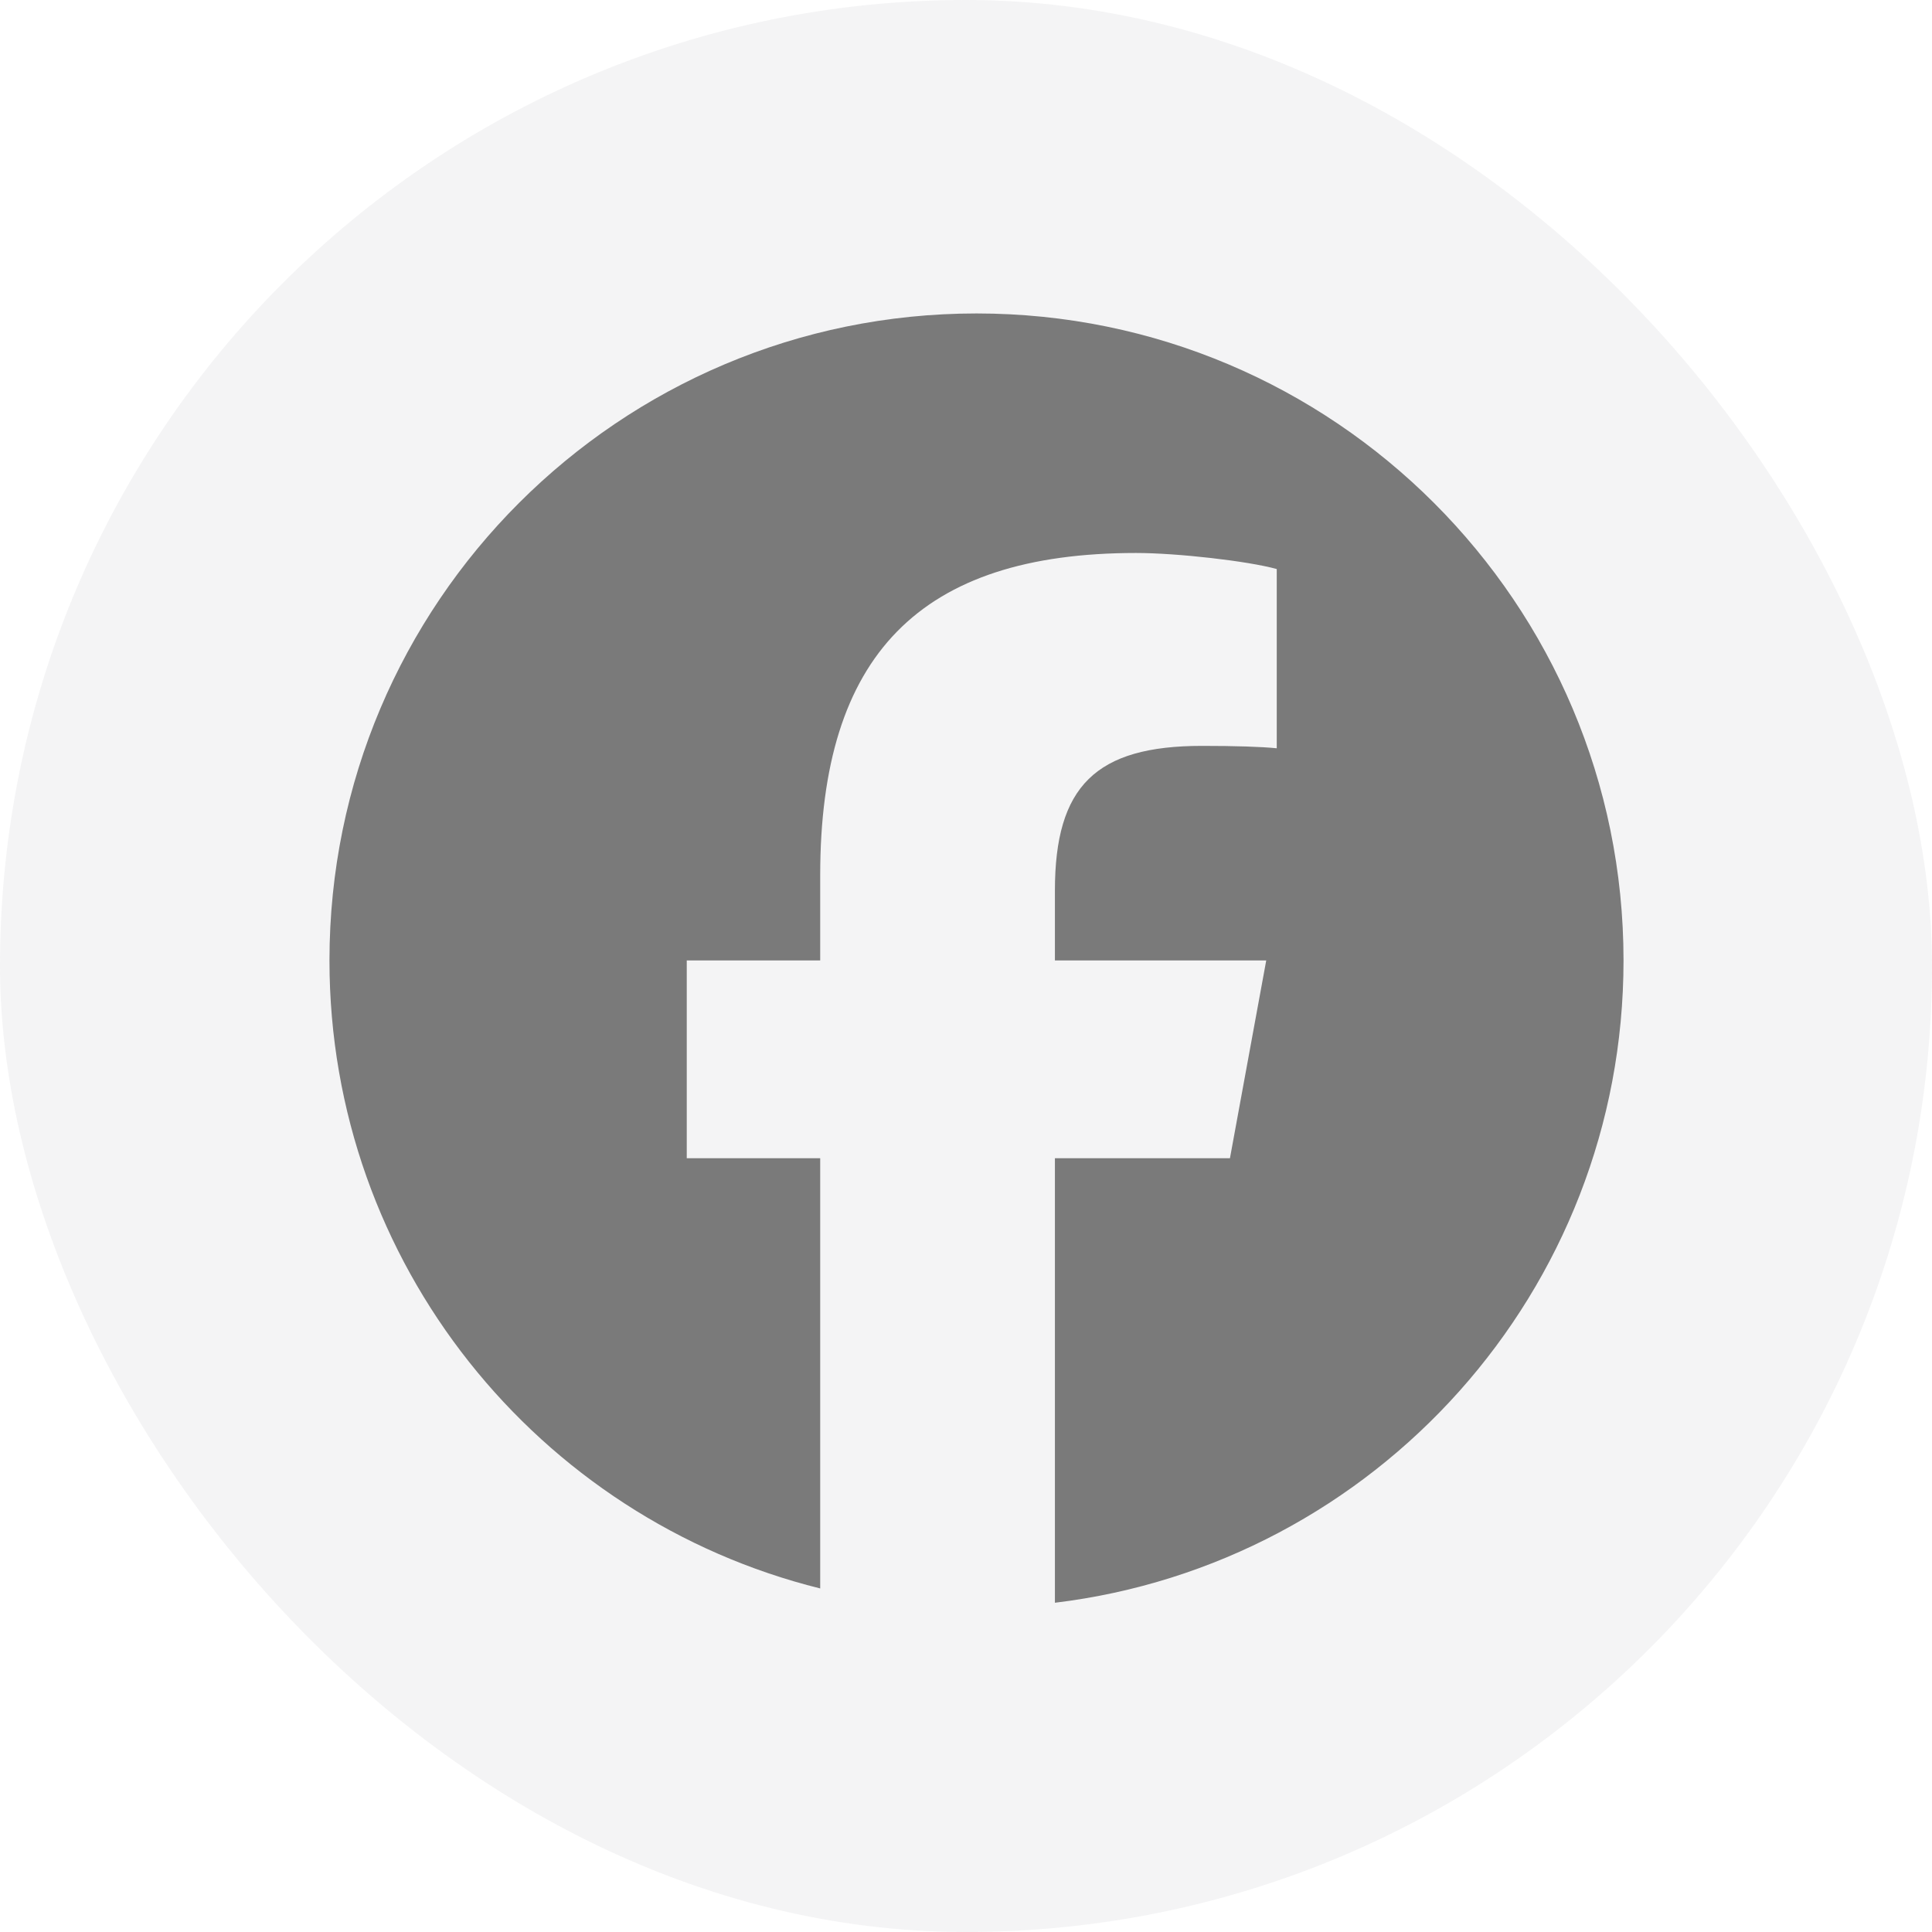
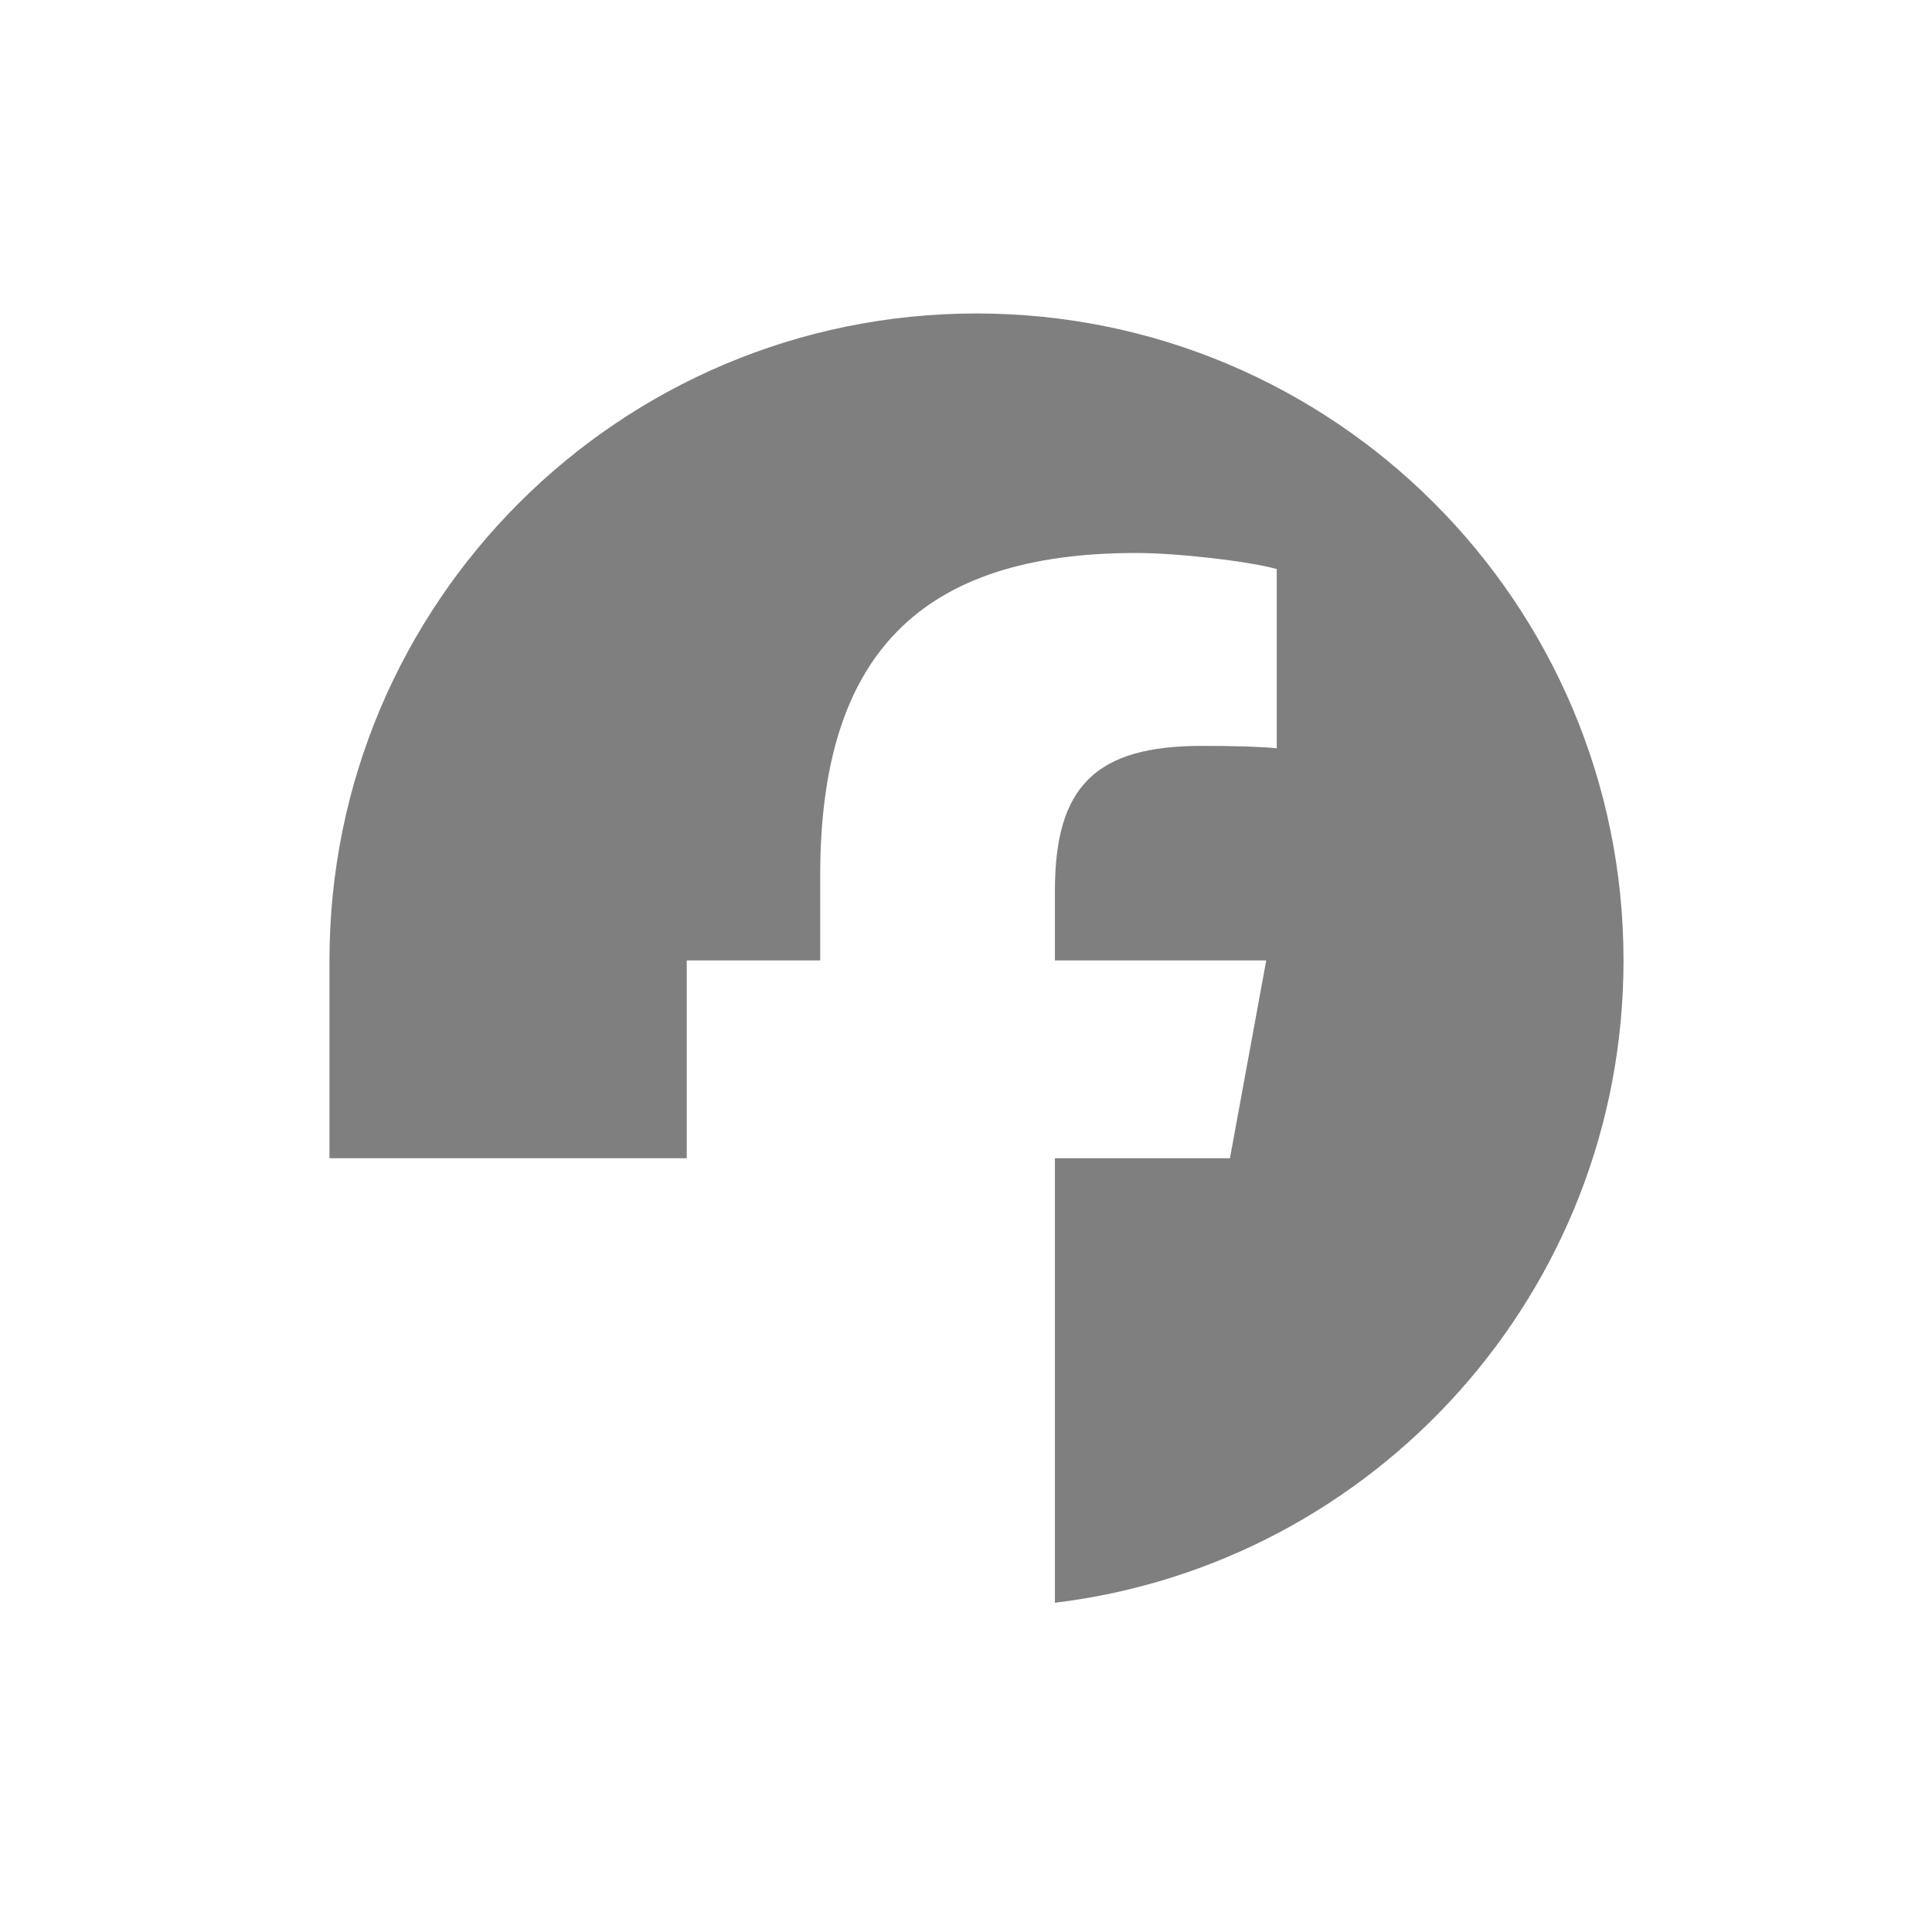
<svg xmlns="http://www.w3.org/2000/svg" width="45" height="45" viewBox="0 0 45 45" fill="none">
-   <rect width="45" height="45" rx="22.5" fill="#747480" fill-opacity="0.08" />
-   <path d="M37.815 22.371C37.815 14.048 31.068 7.301 22.745 7.301C14.422 7.301 7.674 14.048 7.674 22.371C7.674 29.439 12.54 35.37 19.104 36.998V26.977H15.996V22.371H19.104V20.387C19.104 15.258 21.425 12.88 26.461 12.88C27.416 12.88 29.064 13.067 29.738 13.254V17.429C29.382 17.392 28.764 17.373 27.997 17.373C25.525 17.373 24.571 18.309 24.571 20.743V22.371H29.493L28.648 26.977H24.571V37.331C32.033 36.43 37.815 30.076 37.815 22.371Z" fill="black" fill-opacity="0.5" />
+   <path d="M37.815 22.371C37.815 14.048 31.068 7.301 22.745 7.301C14.422 7.301 7.674 14.048 7.674 22.371V26.977H15.996V22.371H19.104V20.387C19.104 15.258 21.425 12.88 26.461 12.88C27.416 12.88 29.064 13.067 29.738 13.254V17.429C29.382 17.392 28.764 17.373 27.997 17.373C25.525 17.373 24.571 18.309 24.571 20.743V22.371H29.493L28.648 26.977H24.571V37.331C32.033 36.43 37.815 30.076 37.815 22.371Z" fill="black" fill-opacity="0.5" />
</svg>